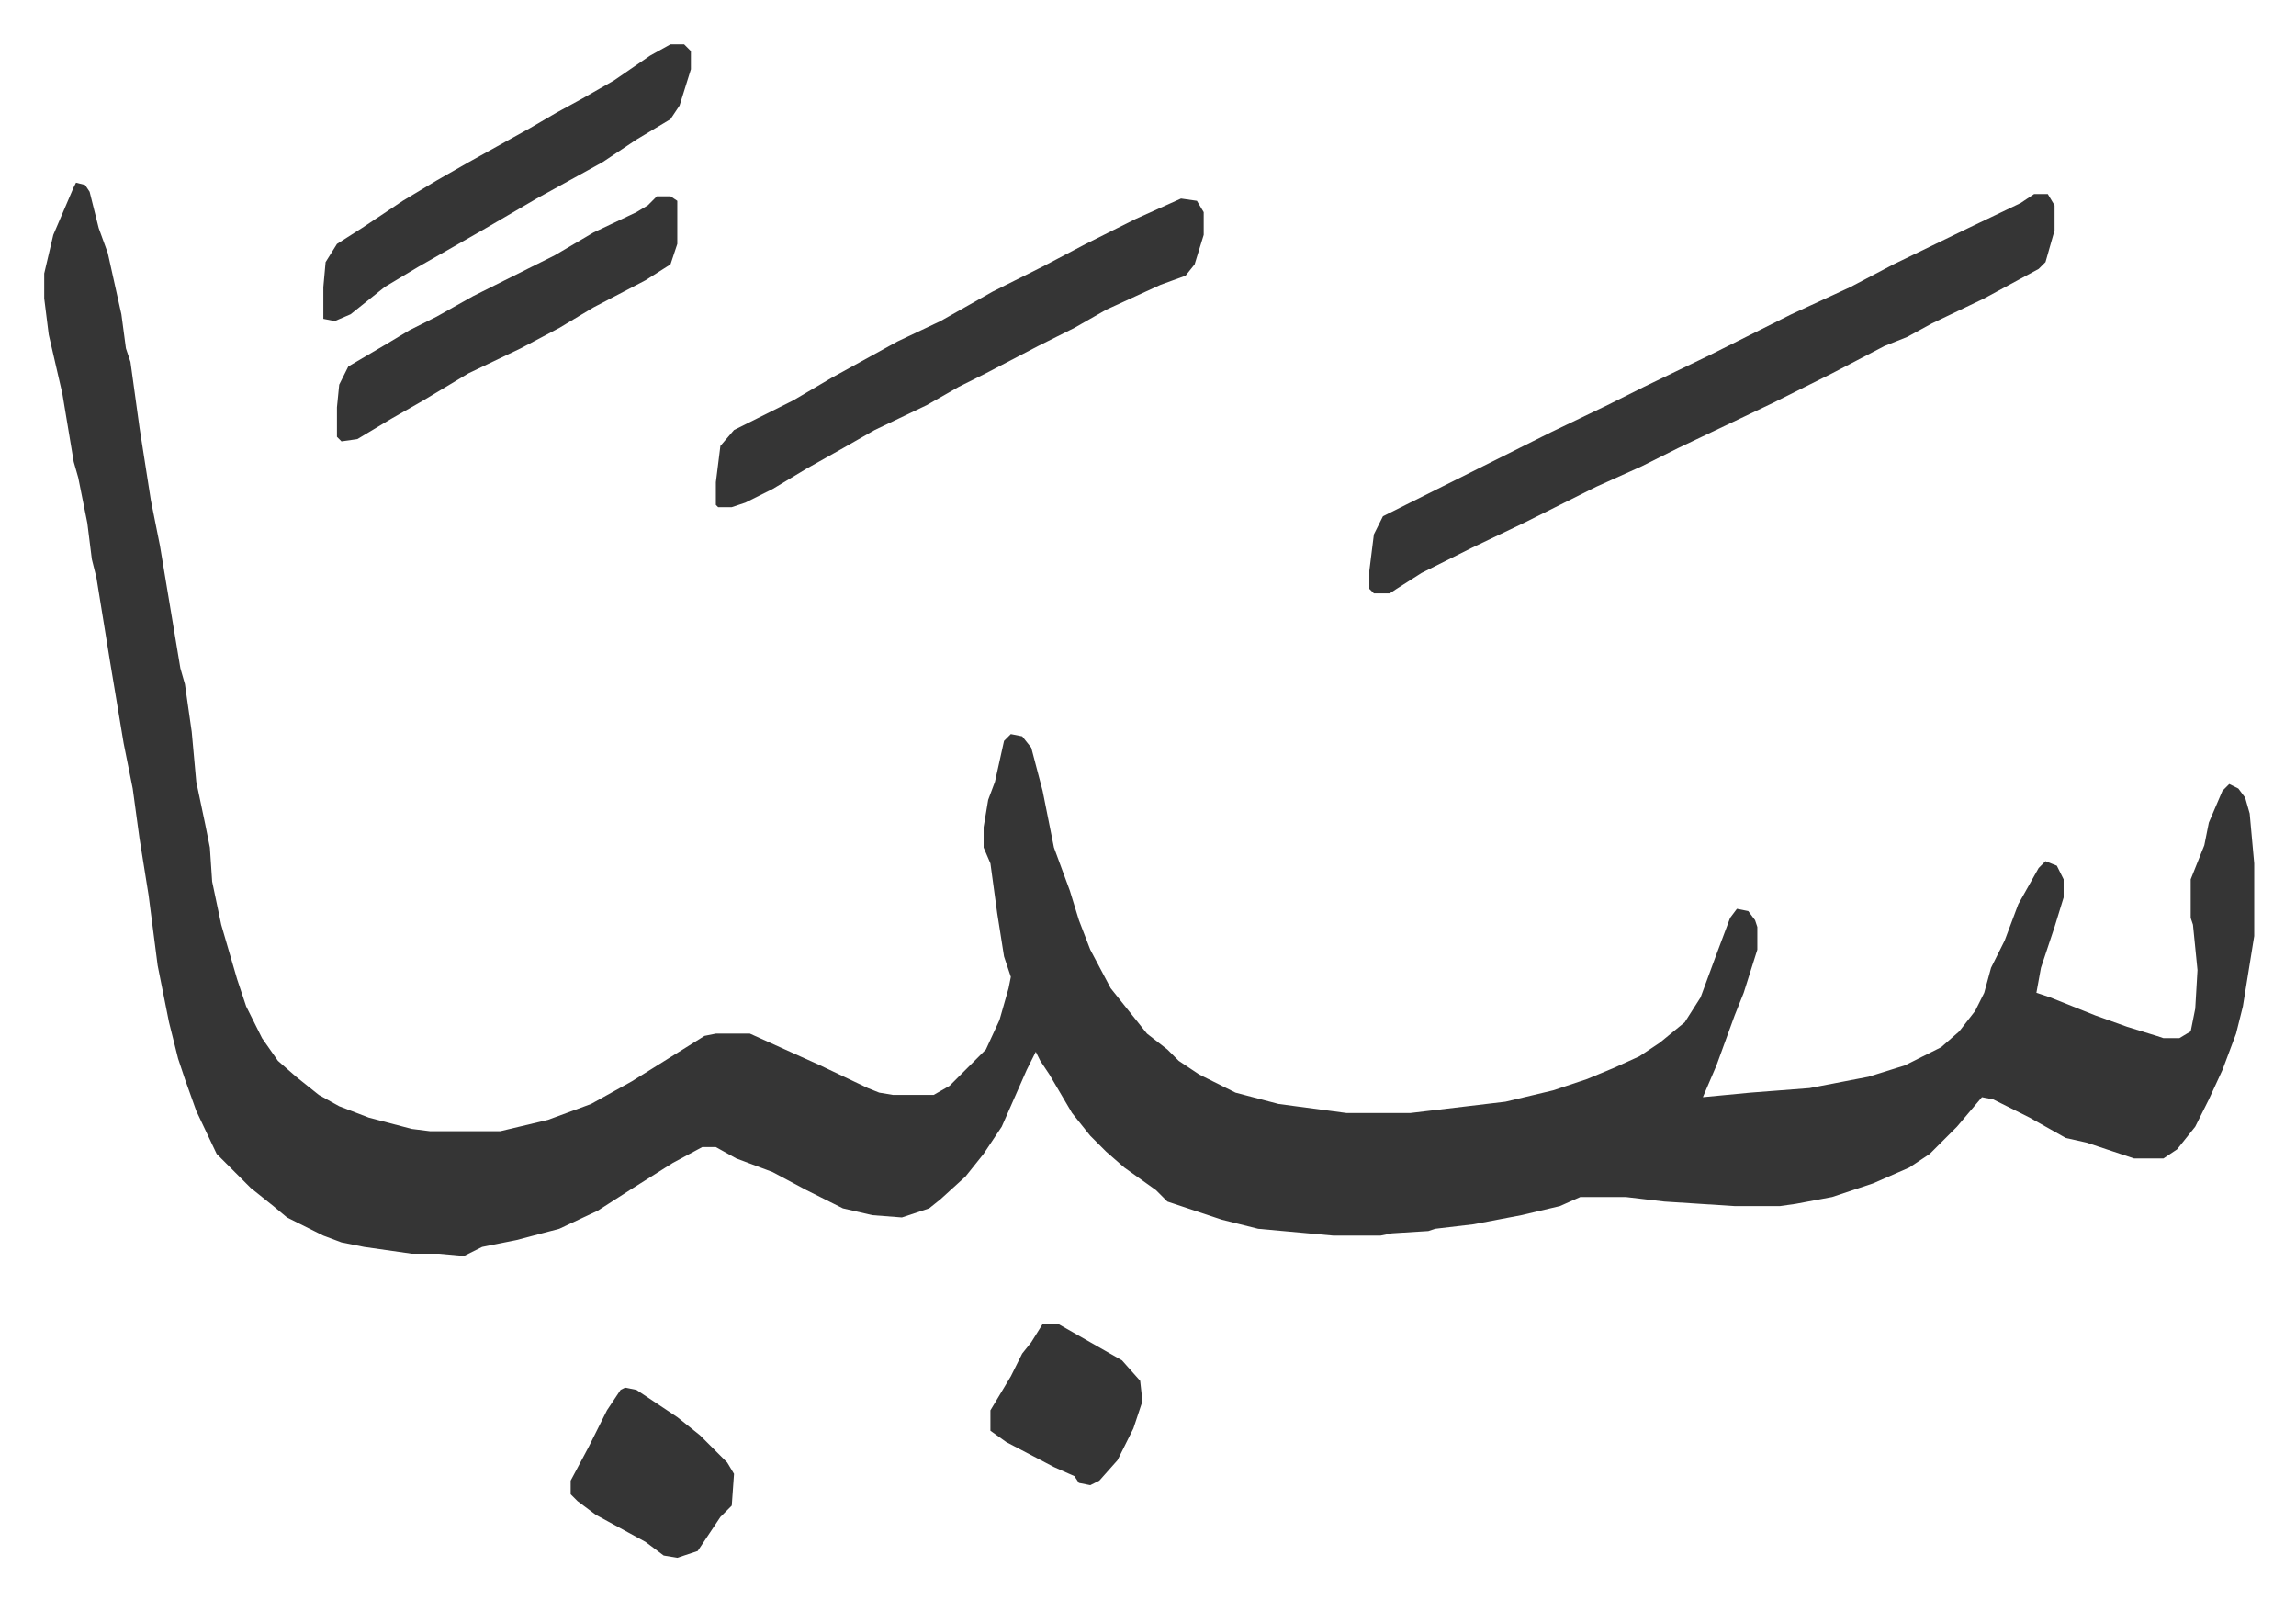
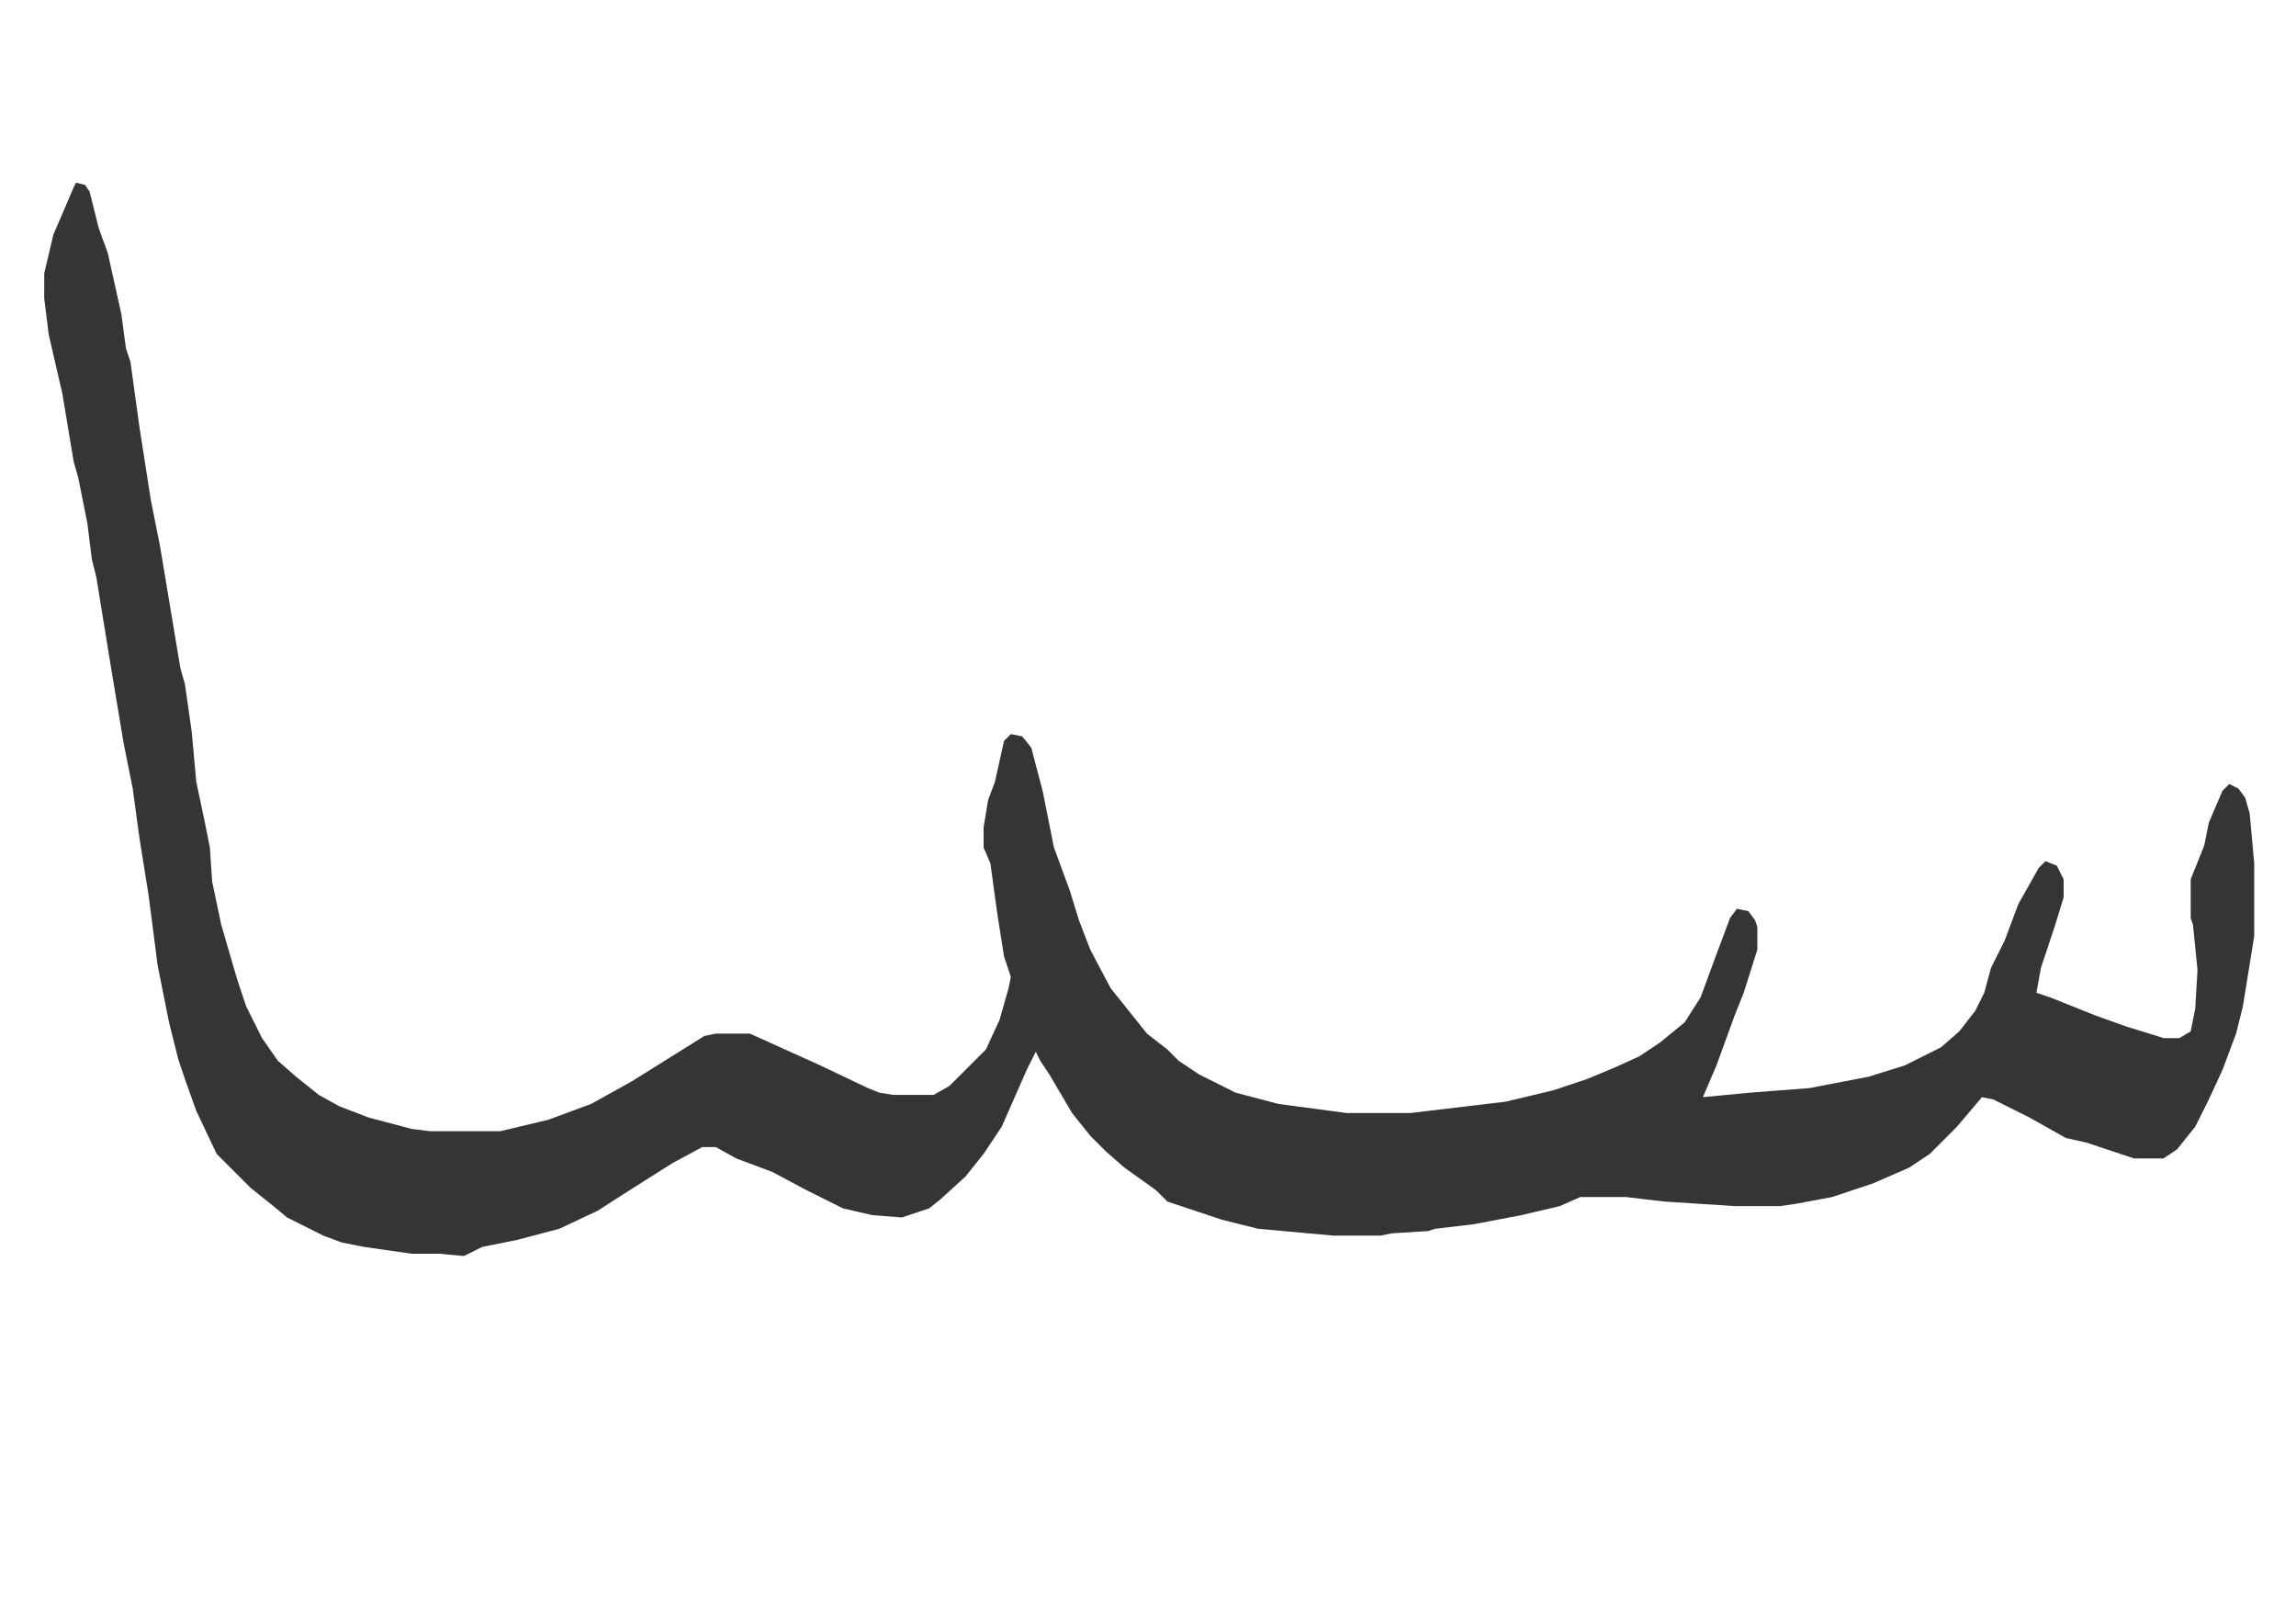
<svg xmlns="http://www.w3.org/2000/svg" viewBox="-19.5 455.5 1011.9 704.9">
  <path fill="#353535" id="rule_normal" d="m14 536 4 1 2 3 4 16 4 11 6 27 2 15 2 6 4 29 5 32 4 20 9 54 2 7 3 21 2 22 4 19 2 10 1 15 4 19 7 24 4 12 7 14 7 10 8 7 10 8 9 5 13 5 19 5 8 1h31l21-5 19-7 18-10 16-10 16-10 5-1h15l31 14 21 10 5 2 6 1h18l7-4 16-16 6-13 4-14 1-5-3-9-3-19-3-22-3-7v-9l2-12 3-8 4-18 3-3 5 1 4 5 5 19 5 25 7 19 4 13 5 13 9 17 8 10 8 10 9 7 5 5 9 6 16 8 19 5 30 4h28l42-5 21-5 15-5 12-5 11-5 9-6 11-9 7-11 7-19 6-16 3-4 5 1 3 4 1 3v10l-6 19-4 10-8 22-6 14 21-2 26-2 26-5 16-5 16-8 8-7 7-9 4-8 3-11 6-12 6-16 9-16 3-3 5 2 3 6v8l-4 13-6 18-2 11 6 2 20 8 14 5 13 4 3 1h7l5-3 2-10 1-17-2-20-1-3v-17l6-15 2-10 6-14 3-3 4 2 3 4 2 7 2 22v32l-5 31-3 12-6 16-6 13-6 12-8 10-6 4h-13l-12-4-9-3-9-2-16-9-16-8-5-1-11 13-7 7-5 5-9 6-16 7-18 6-16 3-7 1h-20l-31-2-17-2h-20l-9 4-17 4-21 4-17 2-3 1-16 1-5 1h-21l-33-3-16-4-24-8-5-5-14-10-8-7-7-7-8-10-10-17-4-6-2-4-4 8-11 25-8 12-8 10-11 10-5 4-12 4-13-1-13-3-16-8-15-8-16-6-9-5h-6l-13 7-19 12-14 9-17 8-19 5-15 3-8 4-11-1h-12l-21-3-10-2-8-3-16-8-6-5-10-8-15-15-9-19-5-14-3-9-4-16-5-25-4-31-4-25-3-22-4-20-6-36-6-37-2-8-2-16-4-20-2-7-5-30-6-26-2-16v-11l4-17 6-14 3-7z" />
-   <path fill="#353535" id="rule_normal" d="M877 541h6l3 5v11l-4 14-3 3-24 13-23 11-11 6-10 4-23 12-10 5-16 8-21 10-21 10-16 8-20 9-32 16-23 11-22 11-11 7-3 2h-7l-2-2v-8l2-16 4-8 16-8 42-21 16-8 25-12 16-8 29-14 36-18 26-12 19-10 33-16 23-11zm-376 2 7 1 3 5v10l-4 13-4 5-11 4-24 11-14 8-16 8-23 12-12 6-14 8-23 11-14 8-16 9-15 9-12 6-6 2h-6l-1-1v-10l1-8 1-8 6-7 26-13 17-10 29-16 19-9 23-13 22-11 19-10 22-11zm-225-68h6l3 3v8l-5 16-4 6-15 9-15 10-29 16-24 14-28 16-15 9-10 8-5 4-7 3-5-1v-14l1-11 5-8 11-7 18-12 15-9 14-8 27-15 12-7 11-6 14-8 16-11zm-6 67h6l3 2v19l-3 9-11 7-23 12-15 9-17 9-23 11-20 12-14 8-15 9-7 1-2-2v-13l1-10 4-8 17-10 10-6 12-6 16-9 36-18 17-10 19-9 5-3zm-14 525 5 1 18 12 10 8 12 12 3 5-1 14-5 5-6 9-4 6-9 3-6-1-8-6-22-12-8-6-3-3v-6l8-15 8-16 6-9zm184-28h7l14 8 14 8 8 9 1 9-4 12-7 14-8 9-4 2-5-1-2-3-9-4-21-11-7-5v-9l9-15 5-10 4-5z" />
</svg>